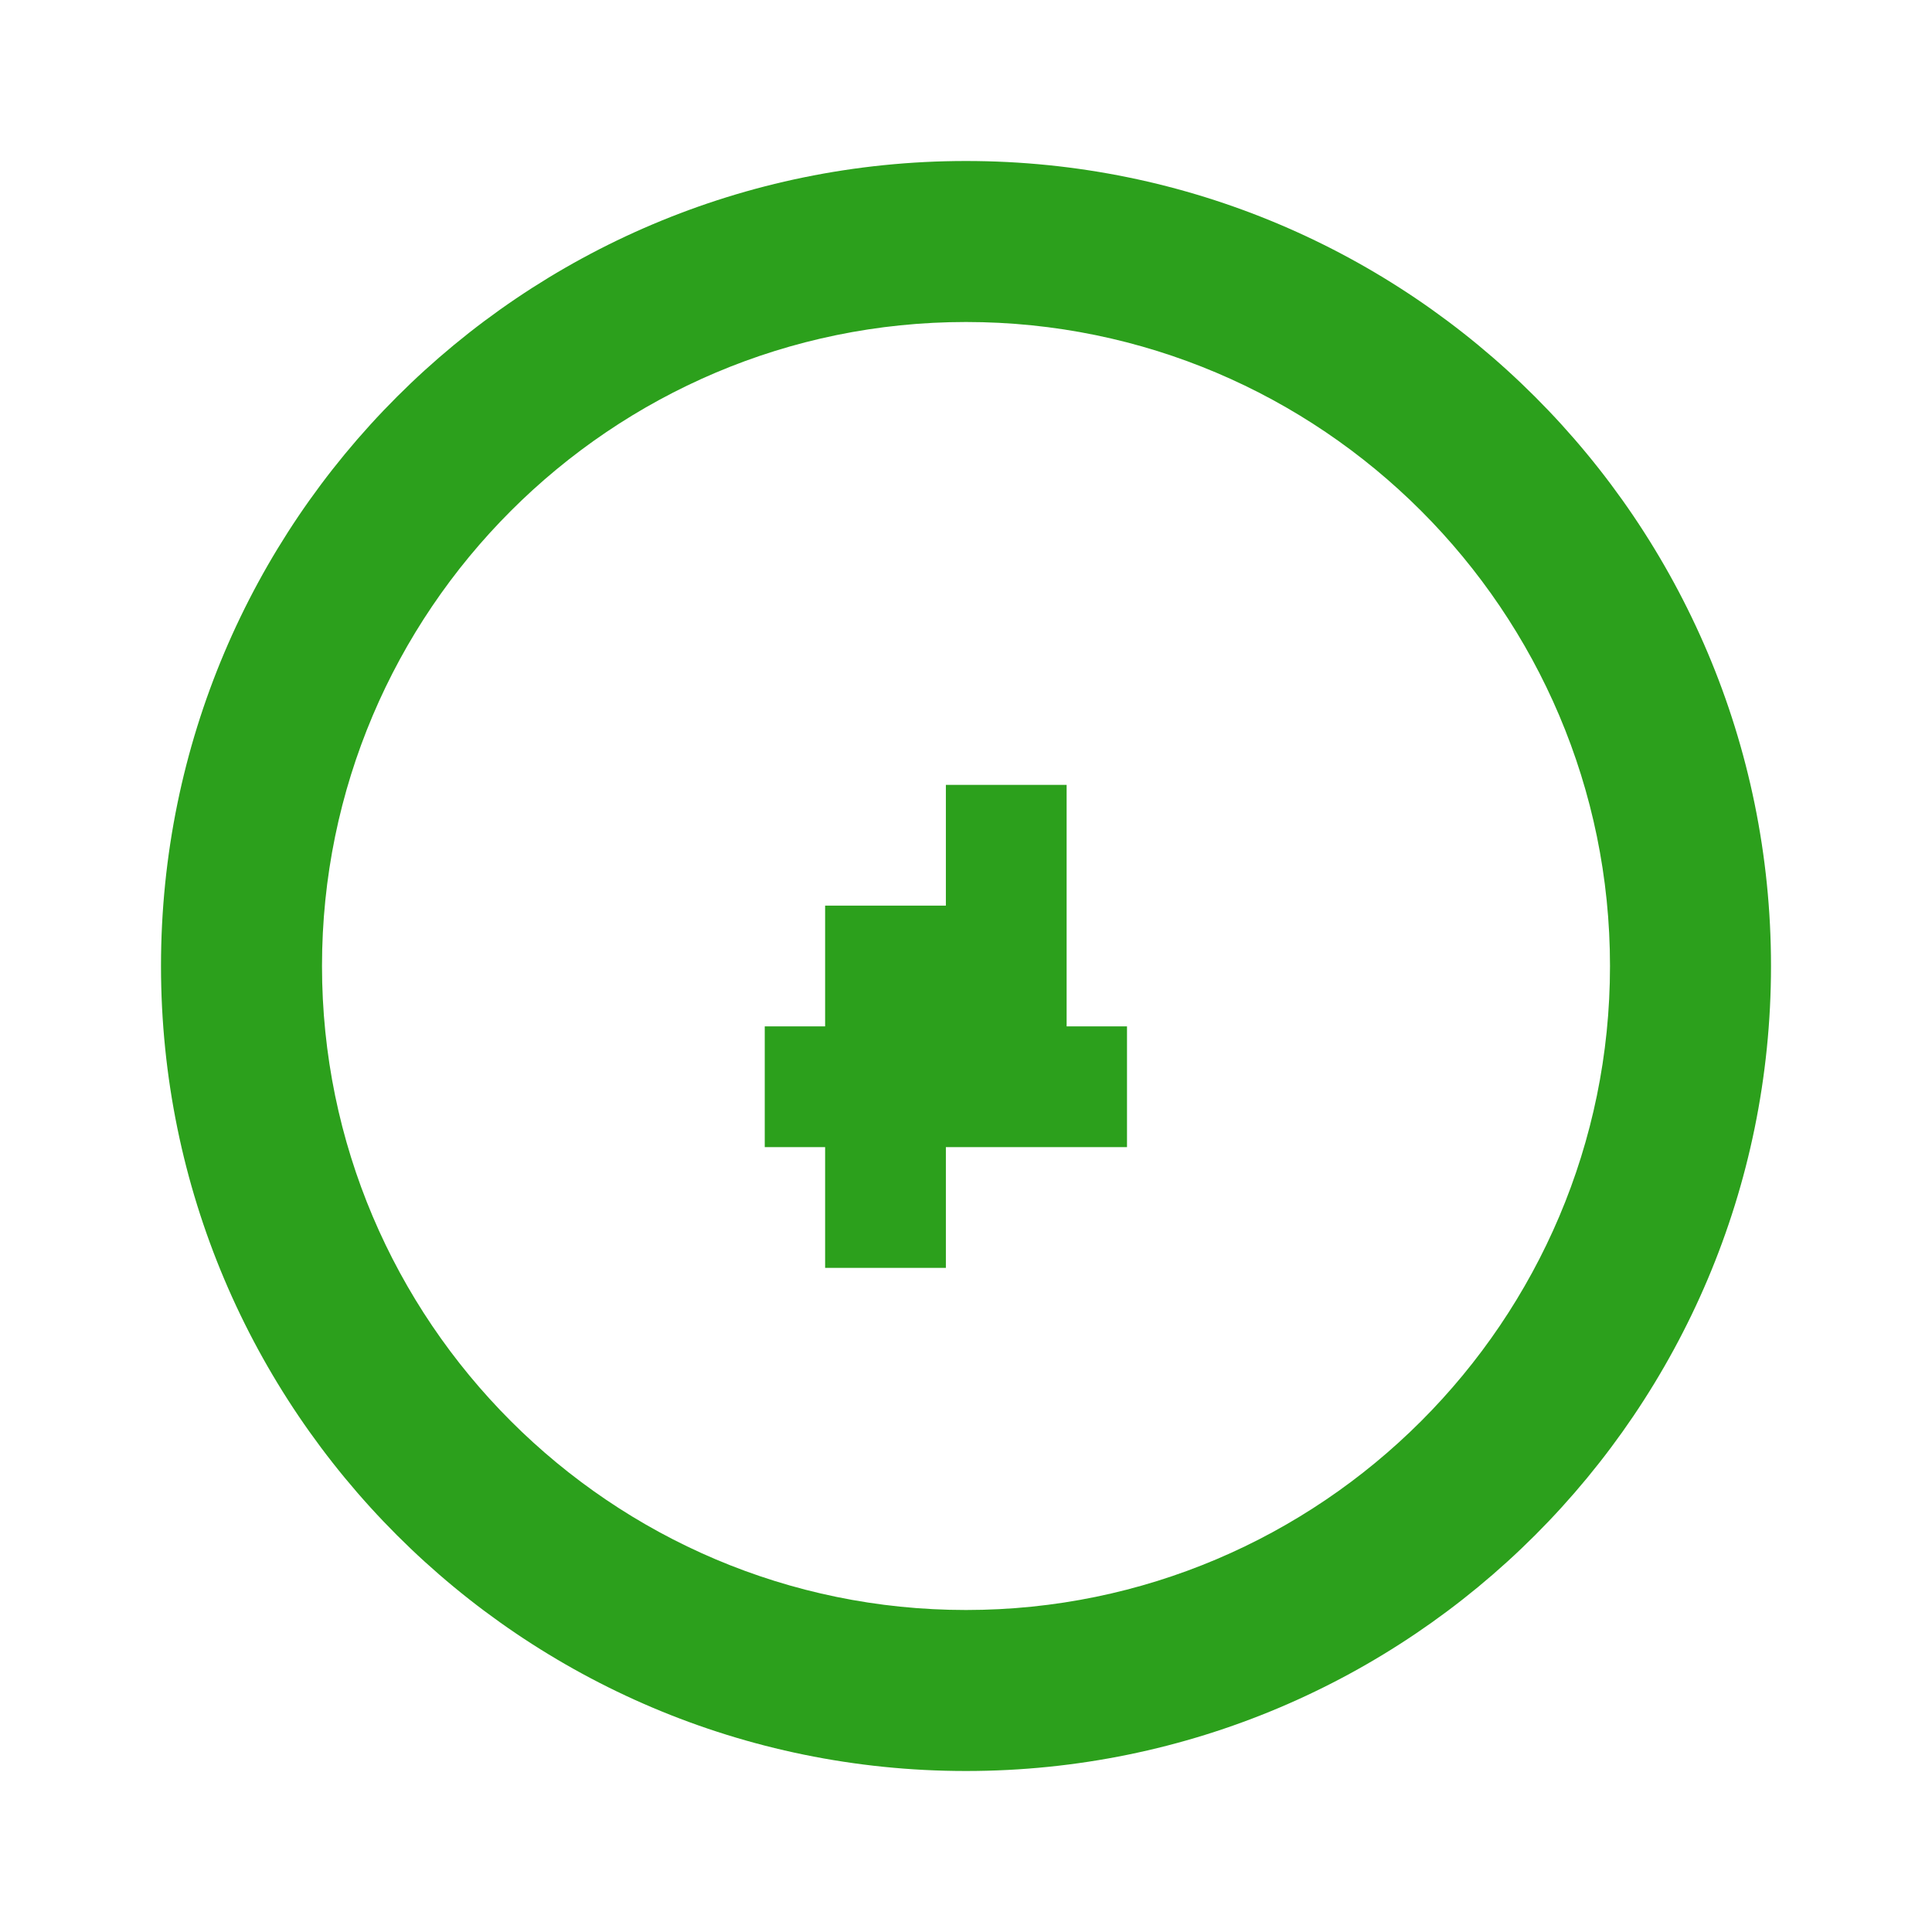
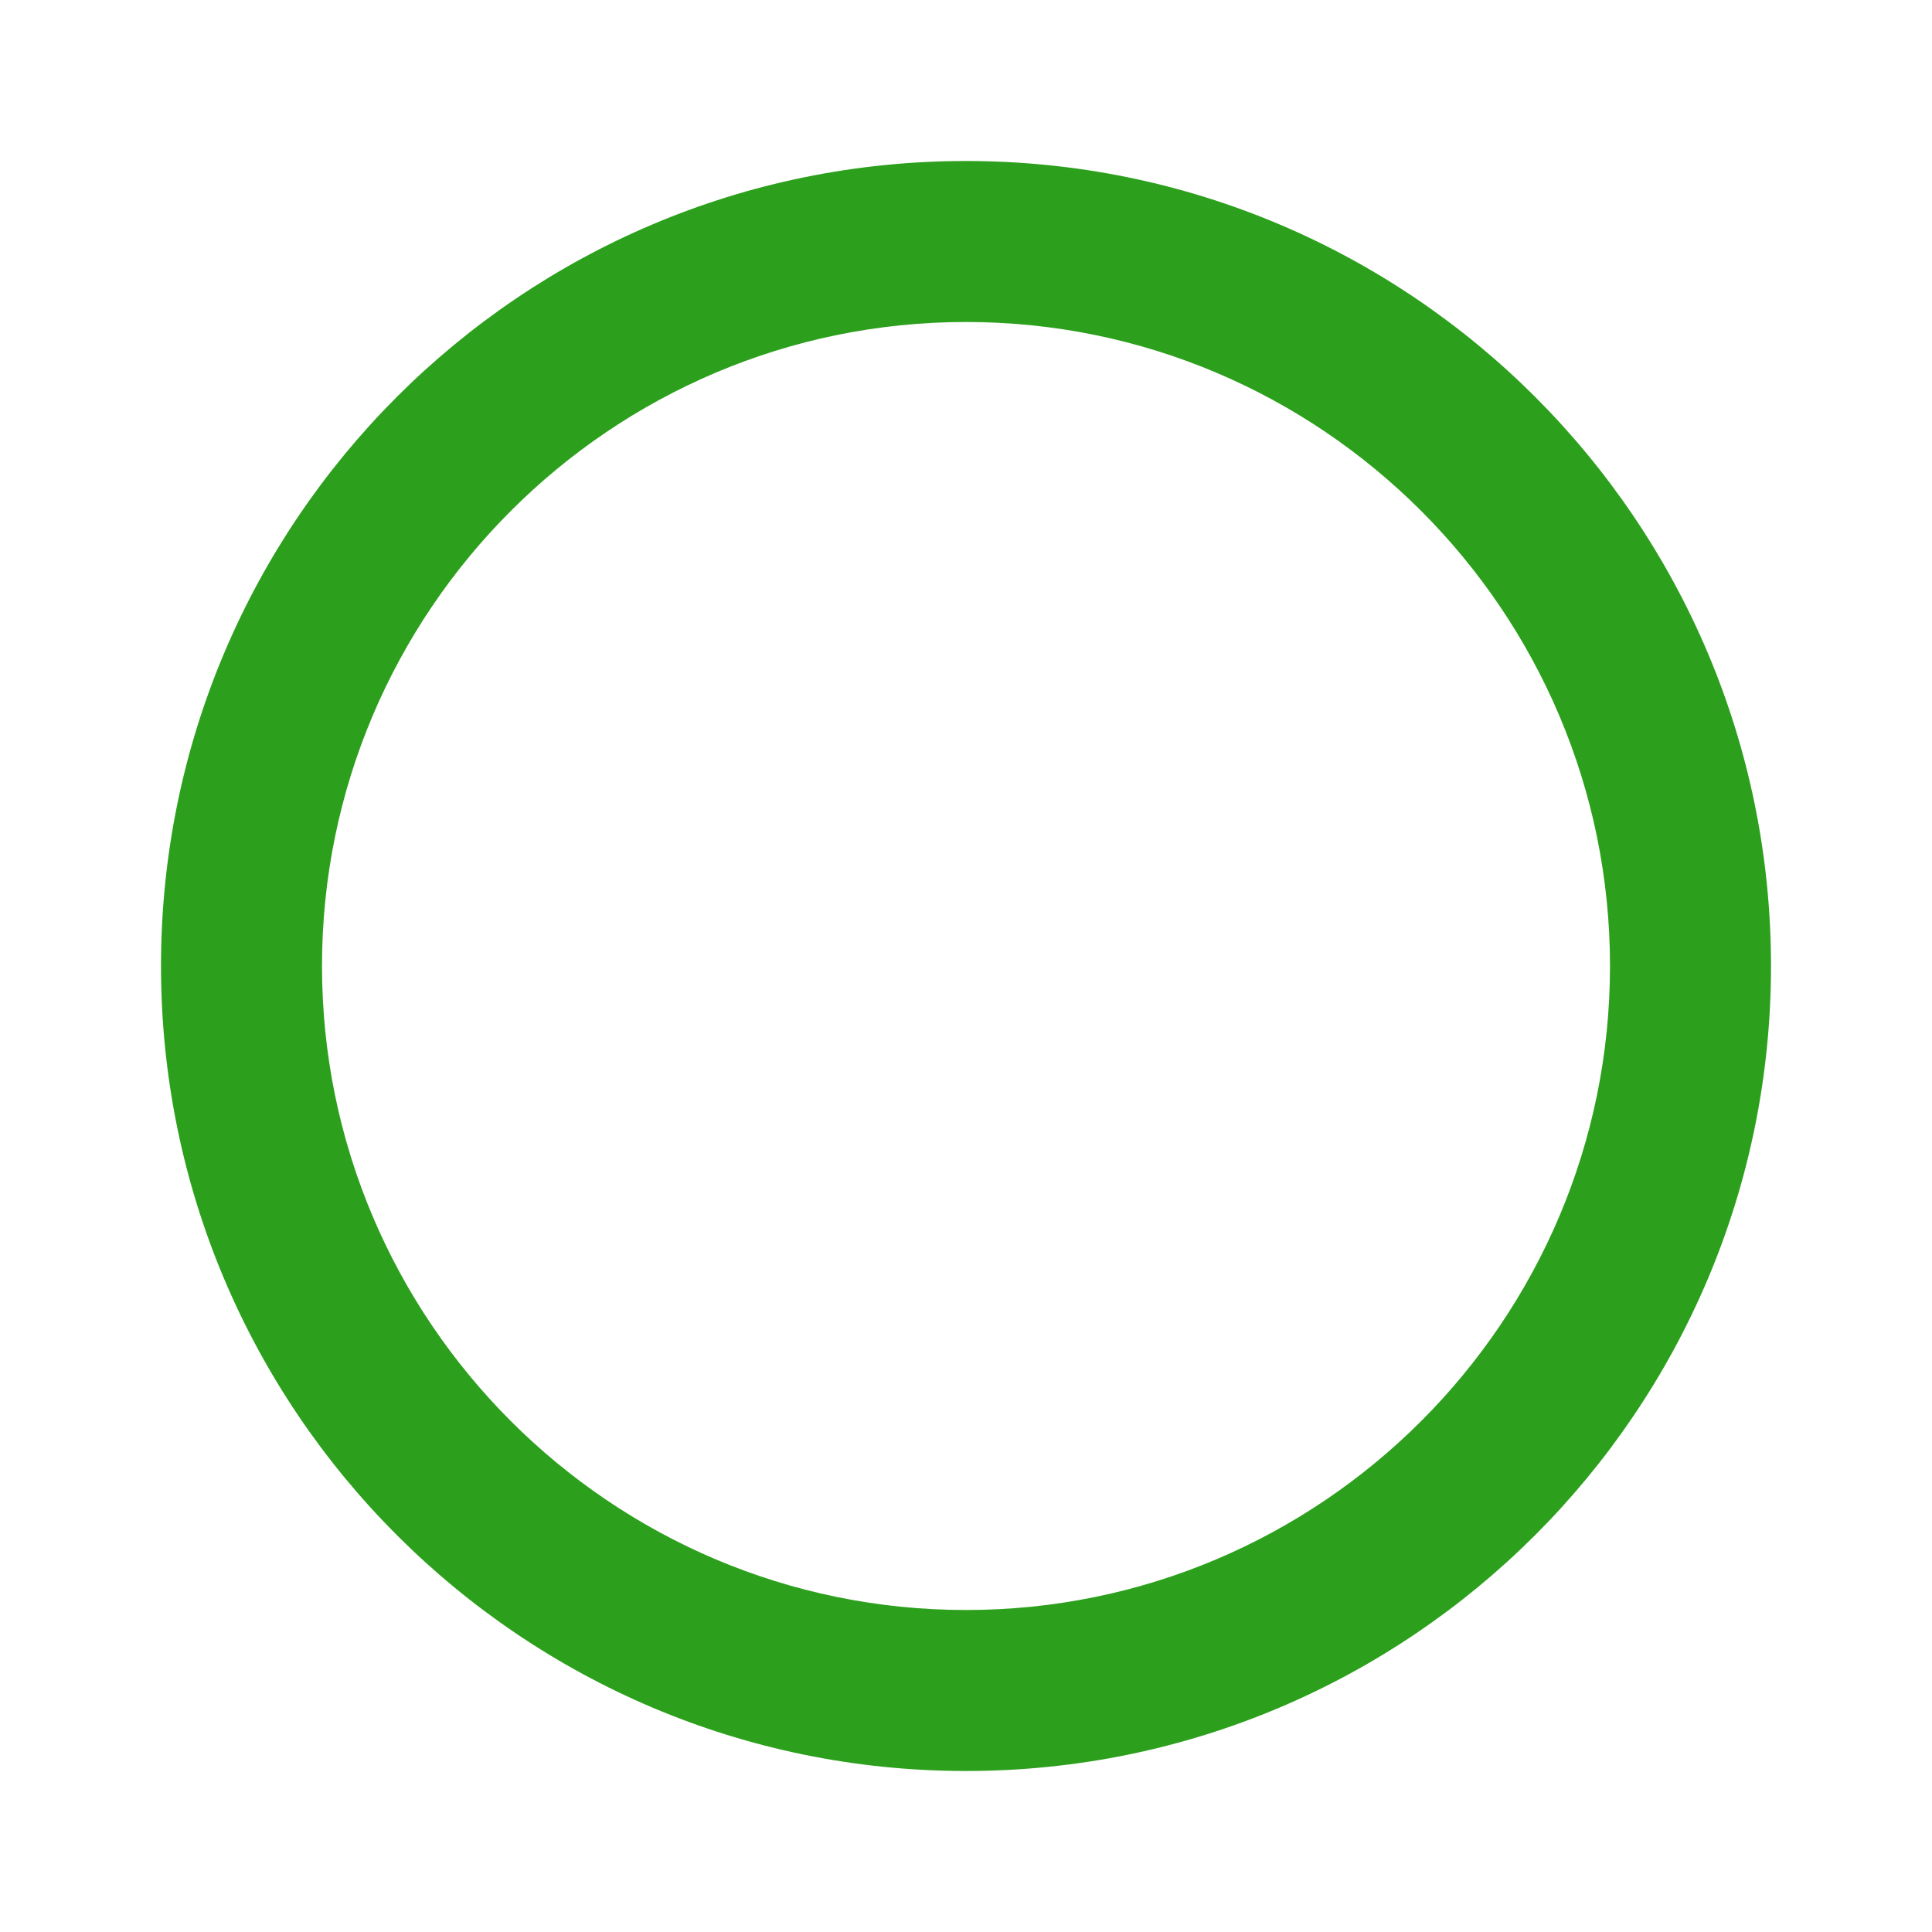
<svg xmlns="http://www.w3.org/2000/svg" width="24" height="24" viewBox="0 0 24 24" fill="none">
  <path d="M12 2C6.48 2 2 6.48 2 12C2 17.52 6.48 22 12 22C17.52 22 22 17.52 22 12C22 6.48 17.52 2 12 2ZM12 20C7.59 20 4 16.41 4 12C4 7.59 7.59 4 12 4C16.41 4 20 7.59 20 12C20 16.41 16.41 20 12 20Z" fill="#2CA01C" />
-   <path d="M12.5 14.25H11.75V15.75H10.25V14.25H9.5V12.75H10.25V11.25H11.75V9.75H13.25V12.75H14V14.25H12.5ZM11.75 12.75V11.25H13.25V12.75H11.75Z" fill="#2CA01C" />
</svg>